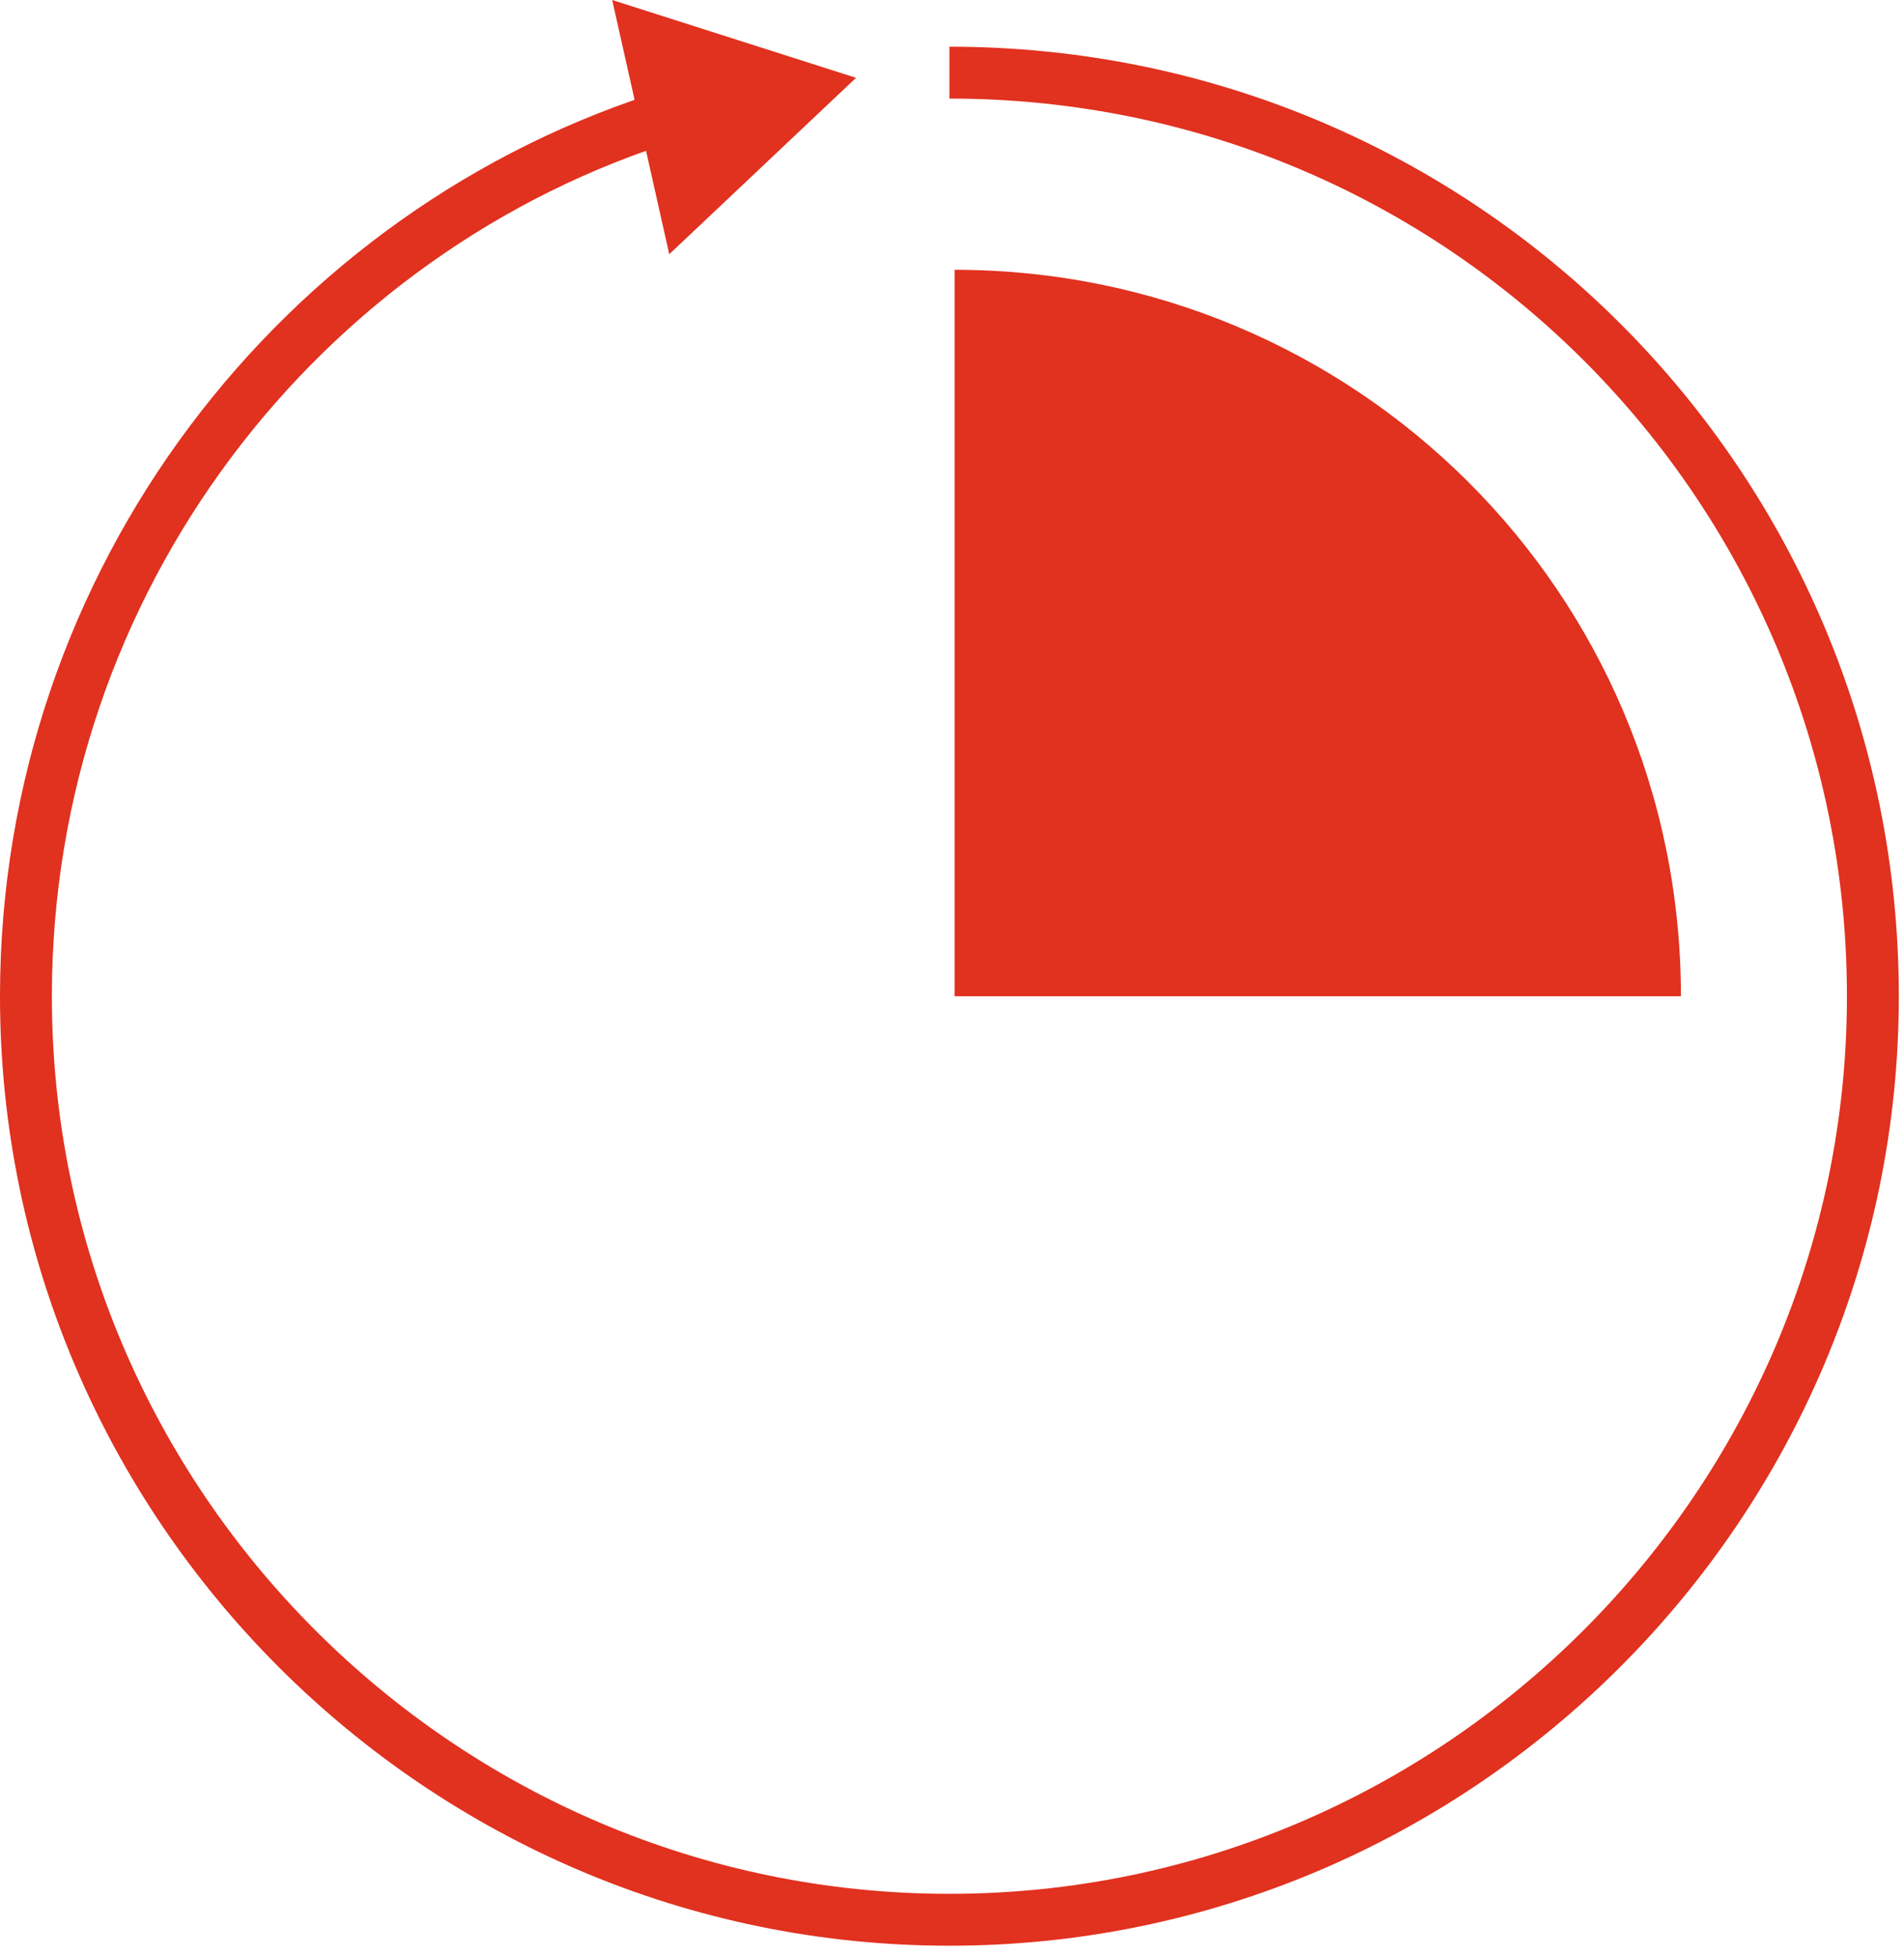
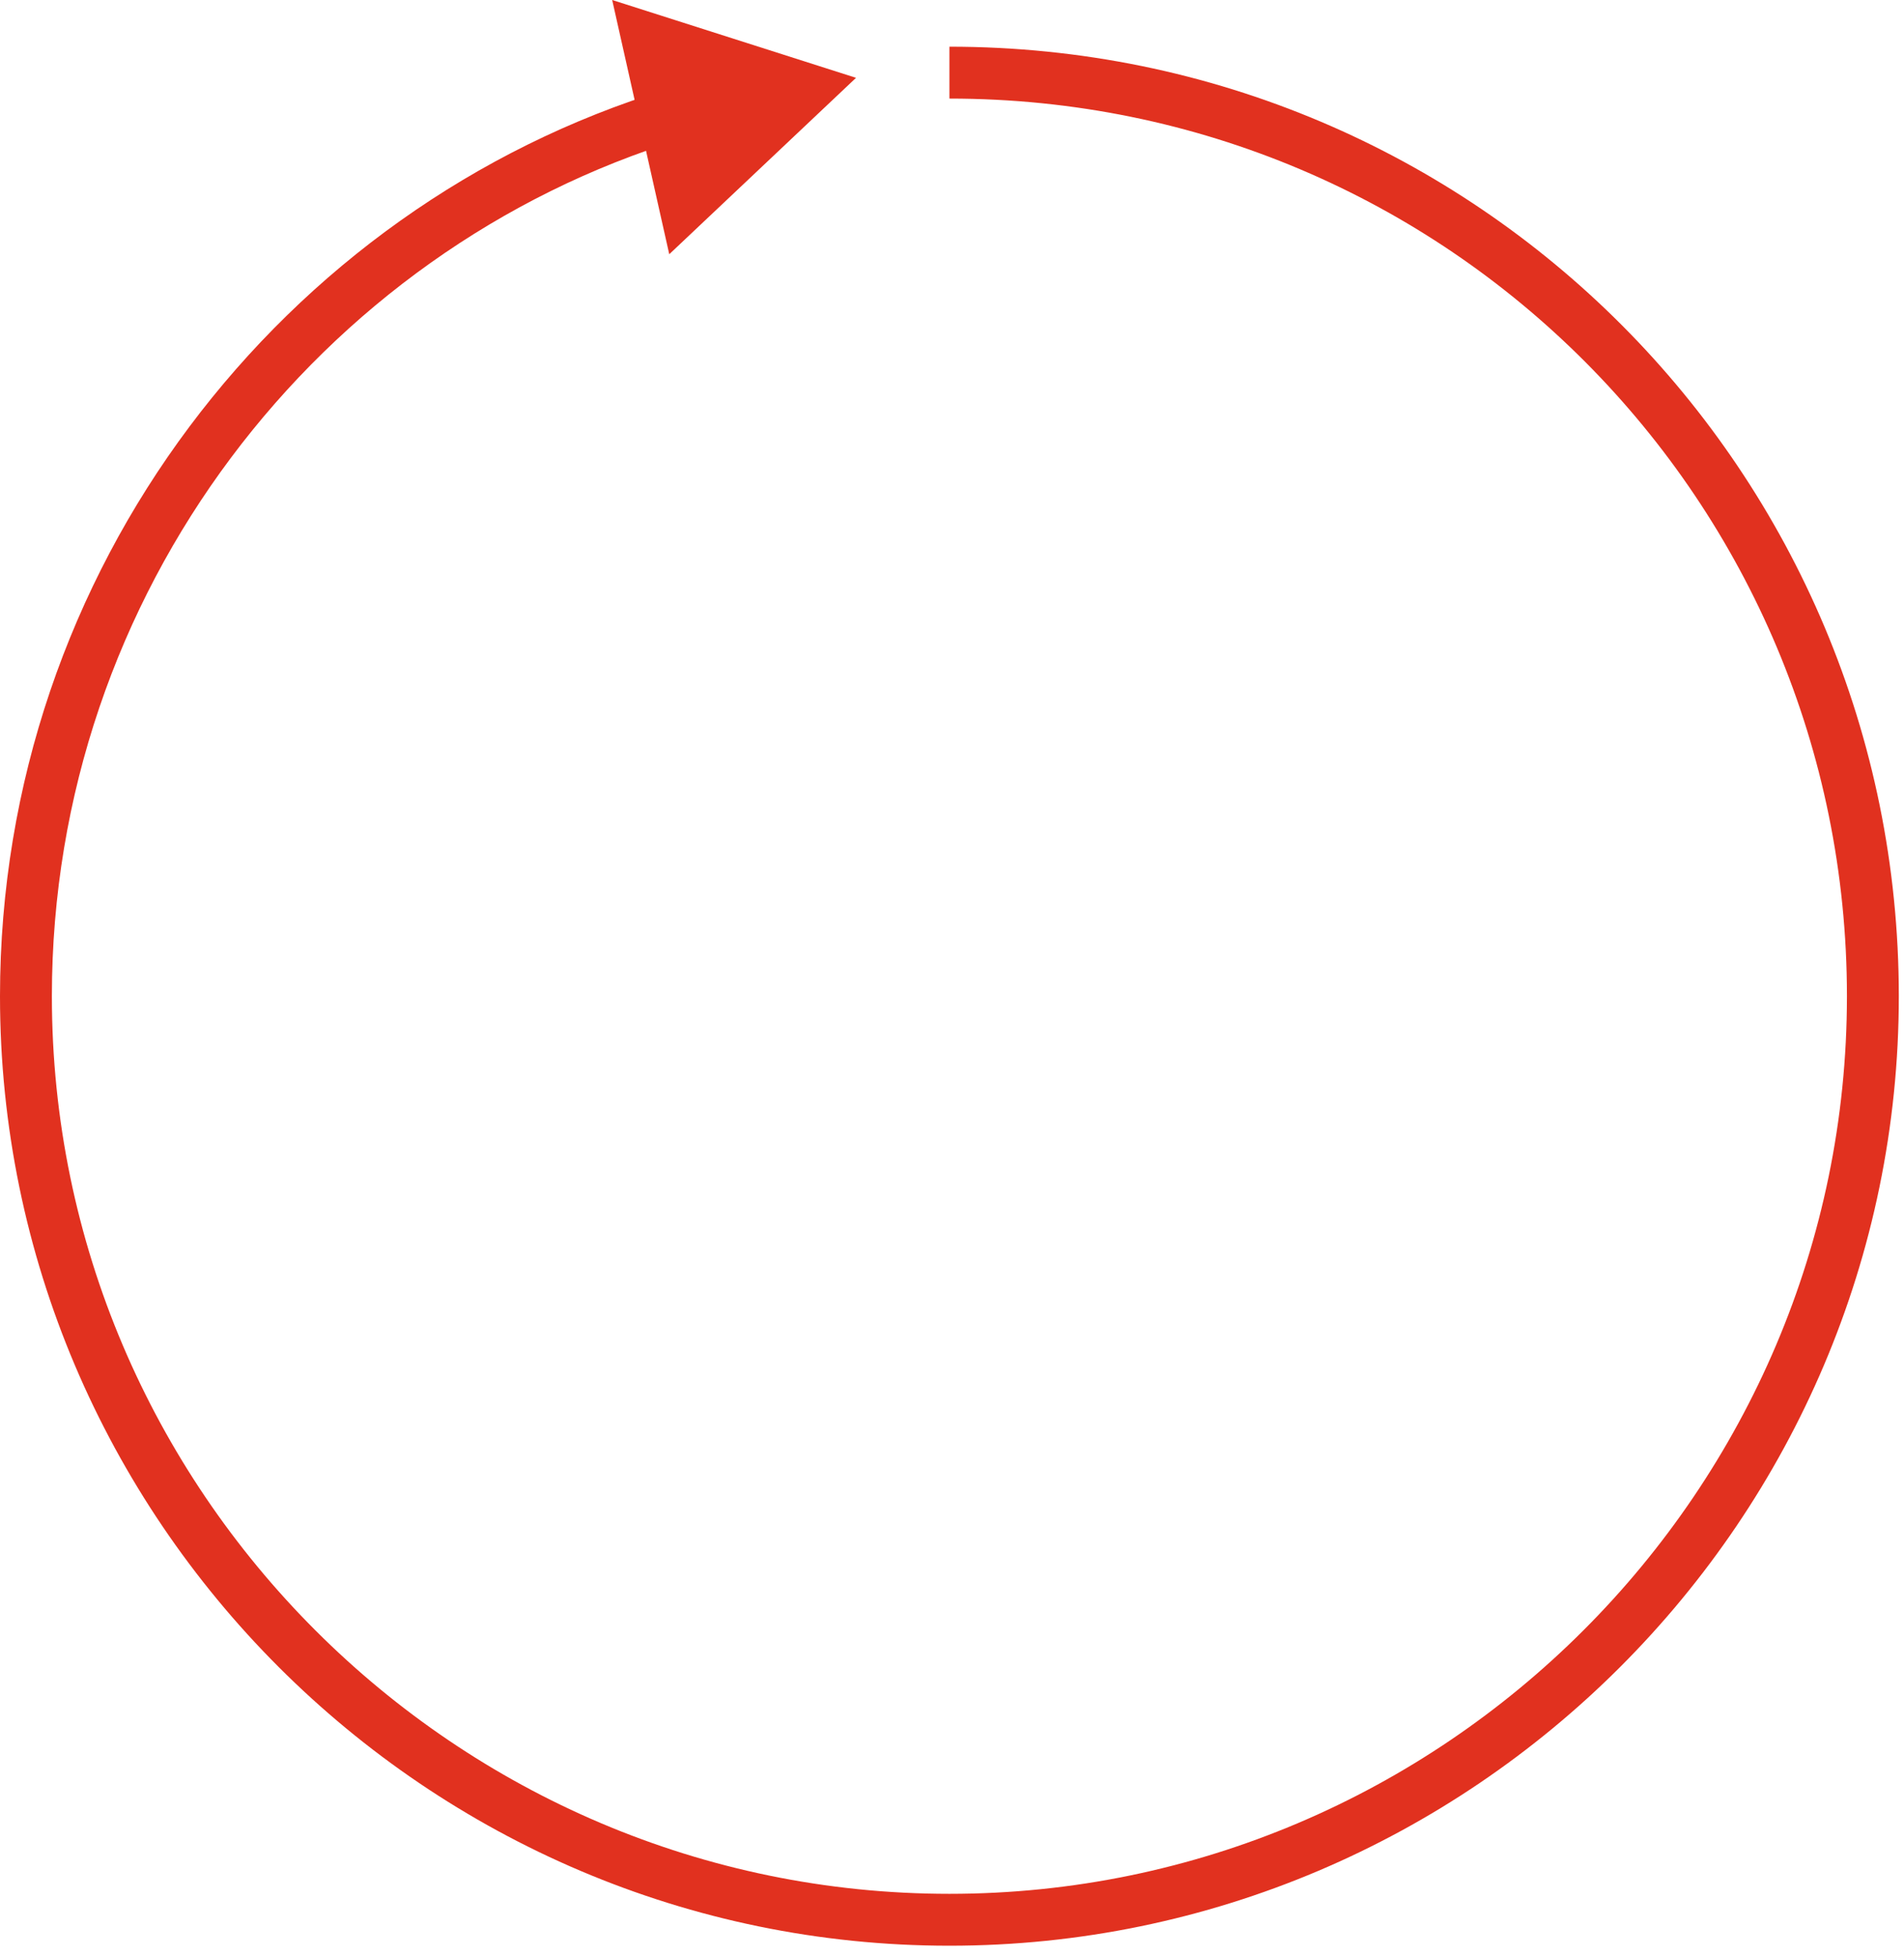
<svg xmlns="http://www.w3.org/2000/svg" version="1.1" id="Layer_3" x="0px" y="0px" viewBox="0 0 36.7 37.7" style="enable-background:new 0 0 36.7 37.7;" xml:space="preserve">
  <style type="text/css">
	.st0{fill:none;stroke:#E1311F;stroke-miterlimit:10;}
	.st1{fill:#E1311F;}
</style>
  <g>
    <path class="st0" d="M18.3,1.4c9.9,0,17.8,8,17.8,17.8s-8,17.8-17.8,17.8s-17.8-8-17.8-17.8c0-8,5.3-14.8,12.5-17" />
    <polygon class="st1" points="12.9,4.9 16.5,1.5 11.8,0  " />
  </g>
-   <path class="st1" d="M32.4,19.2c0-7.8-6.3-14-14-14v14H32.4z" />
</svg>